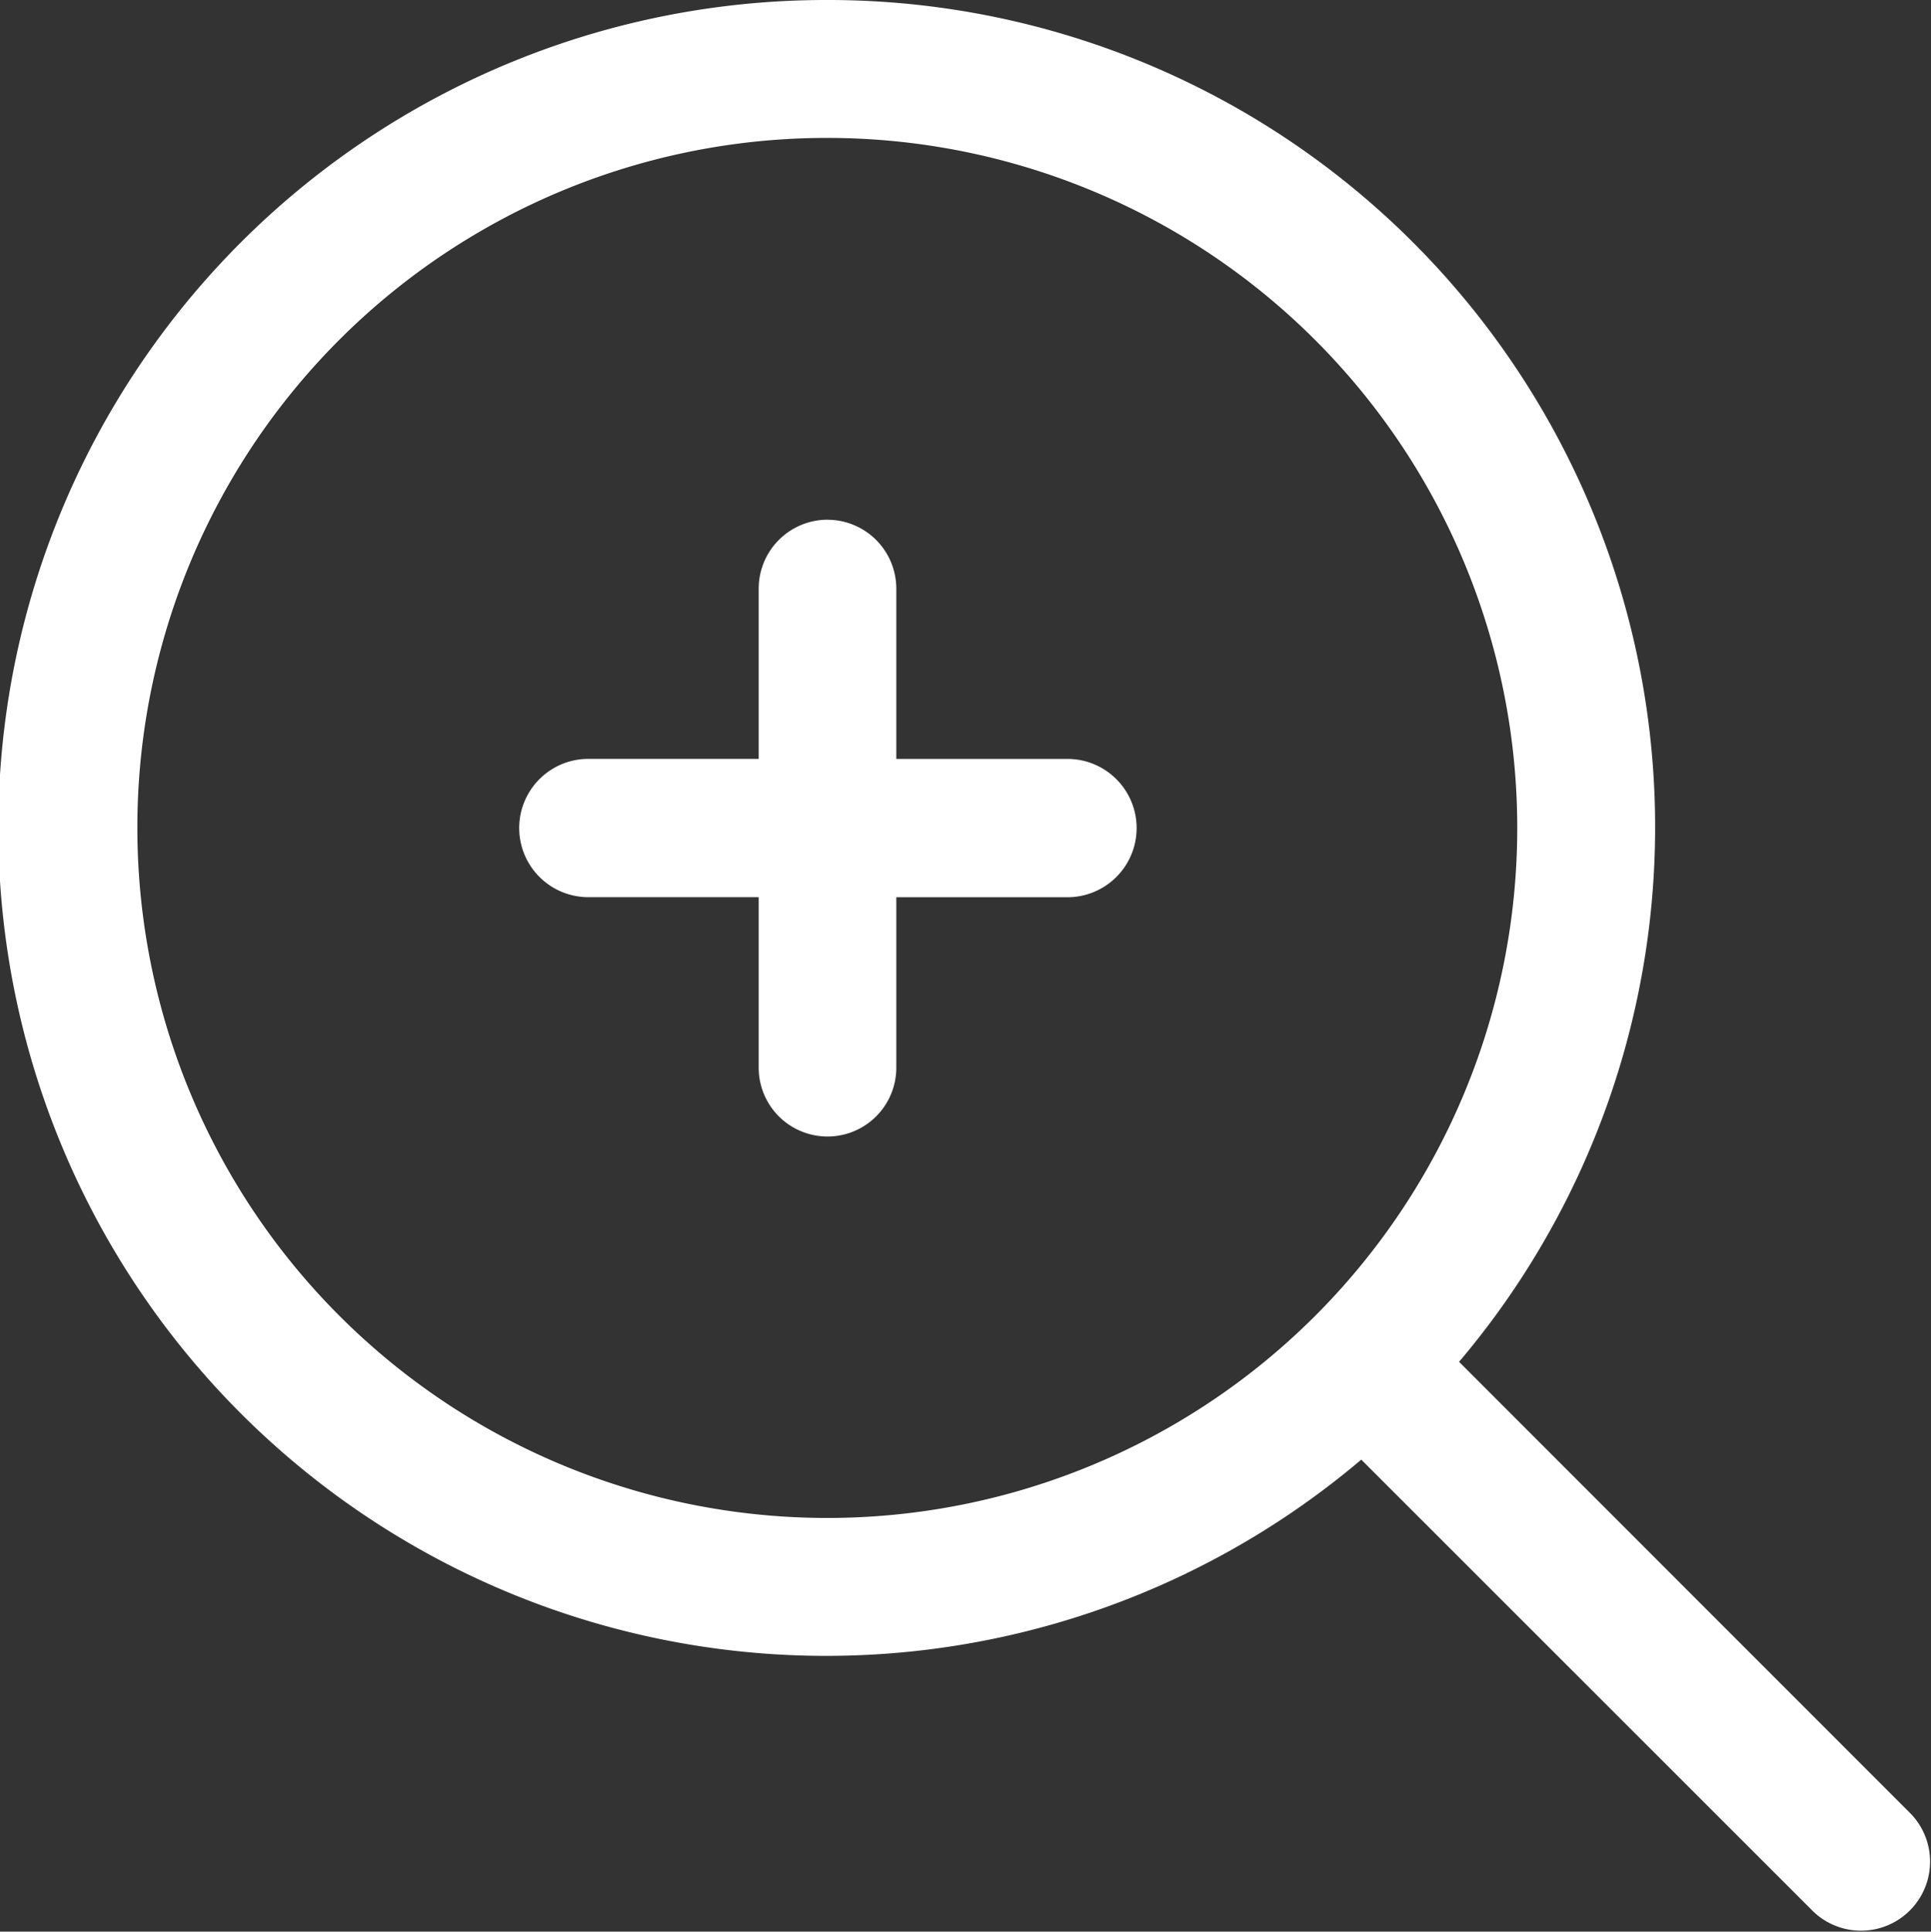
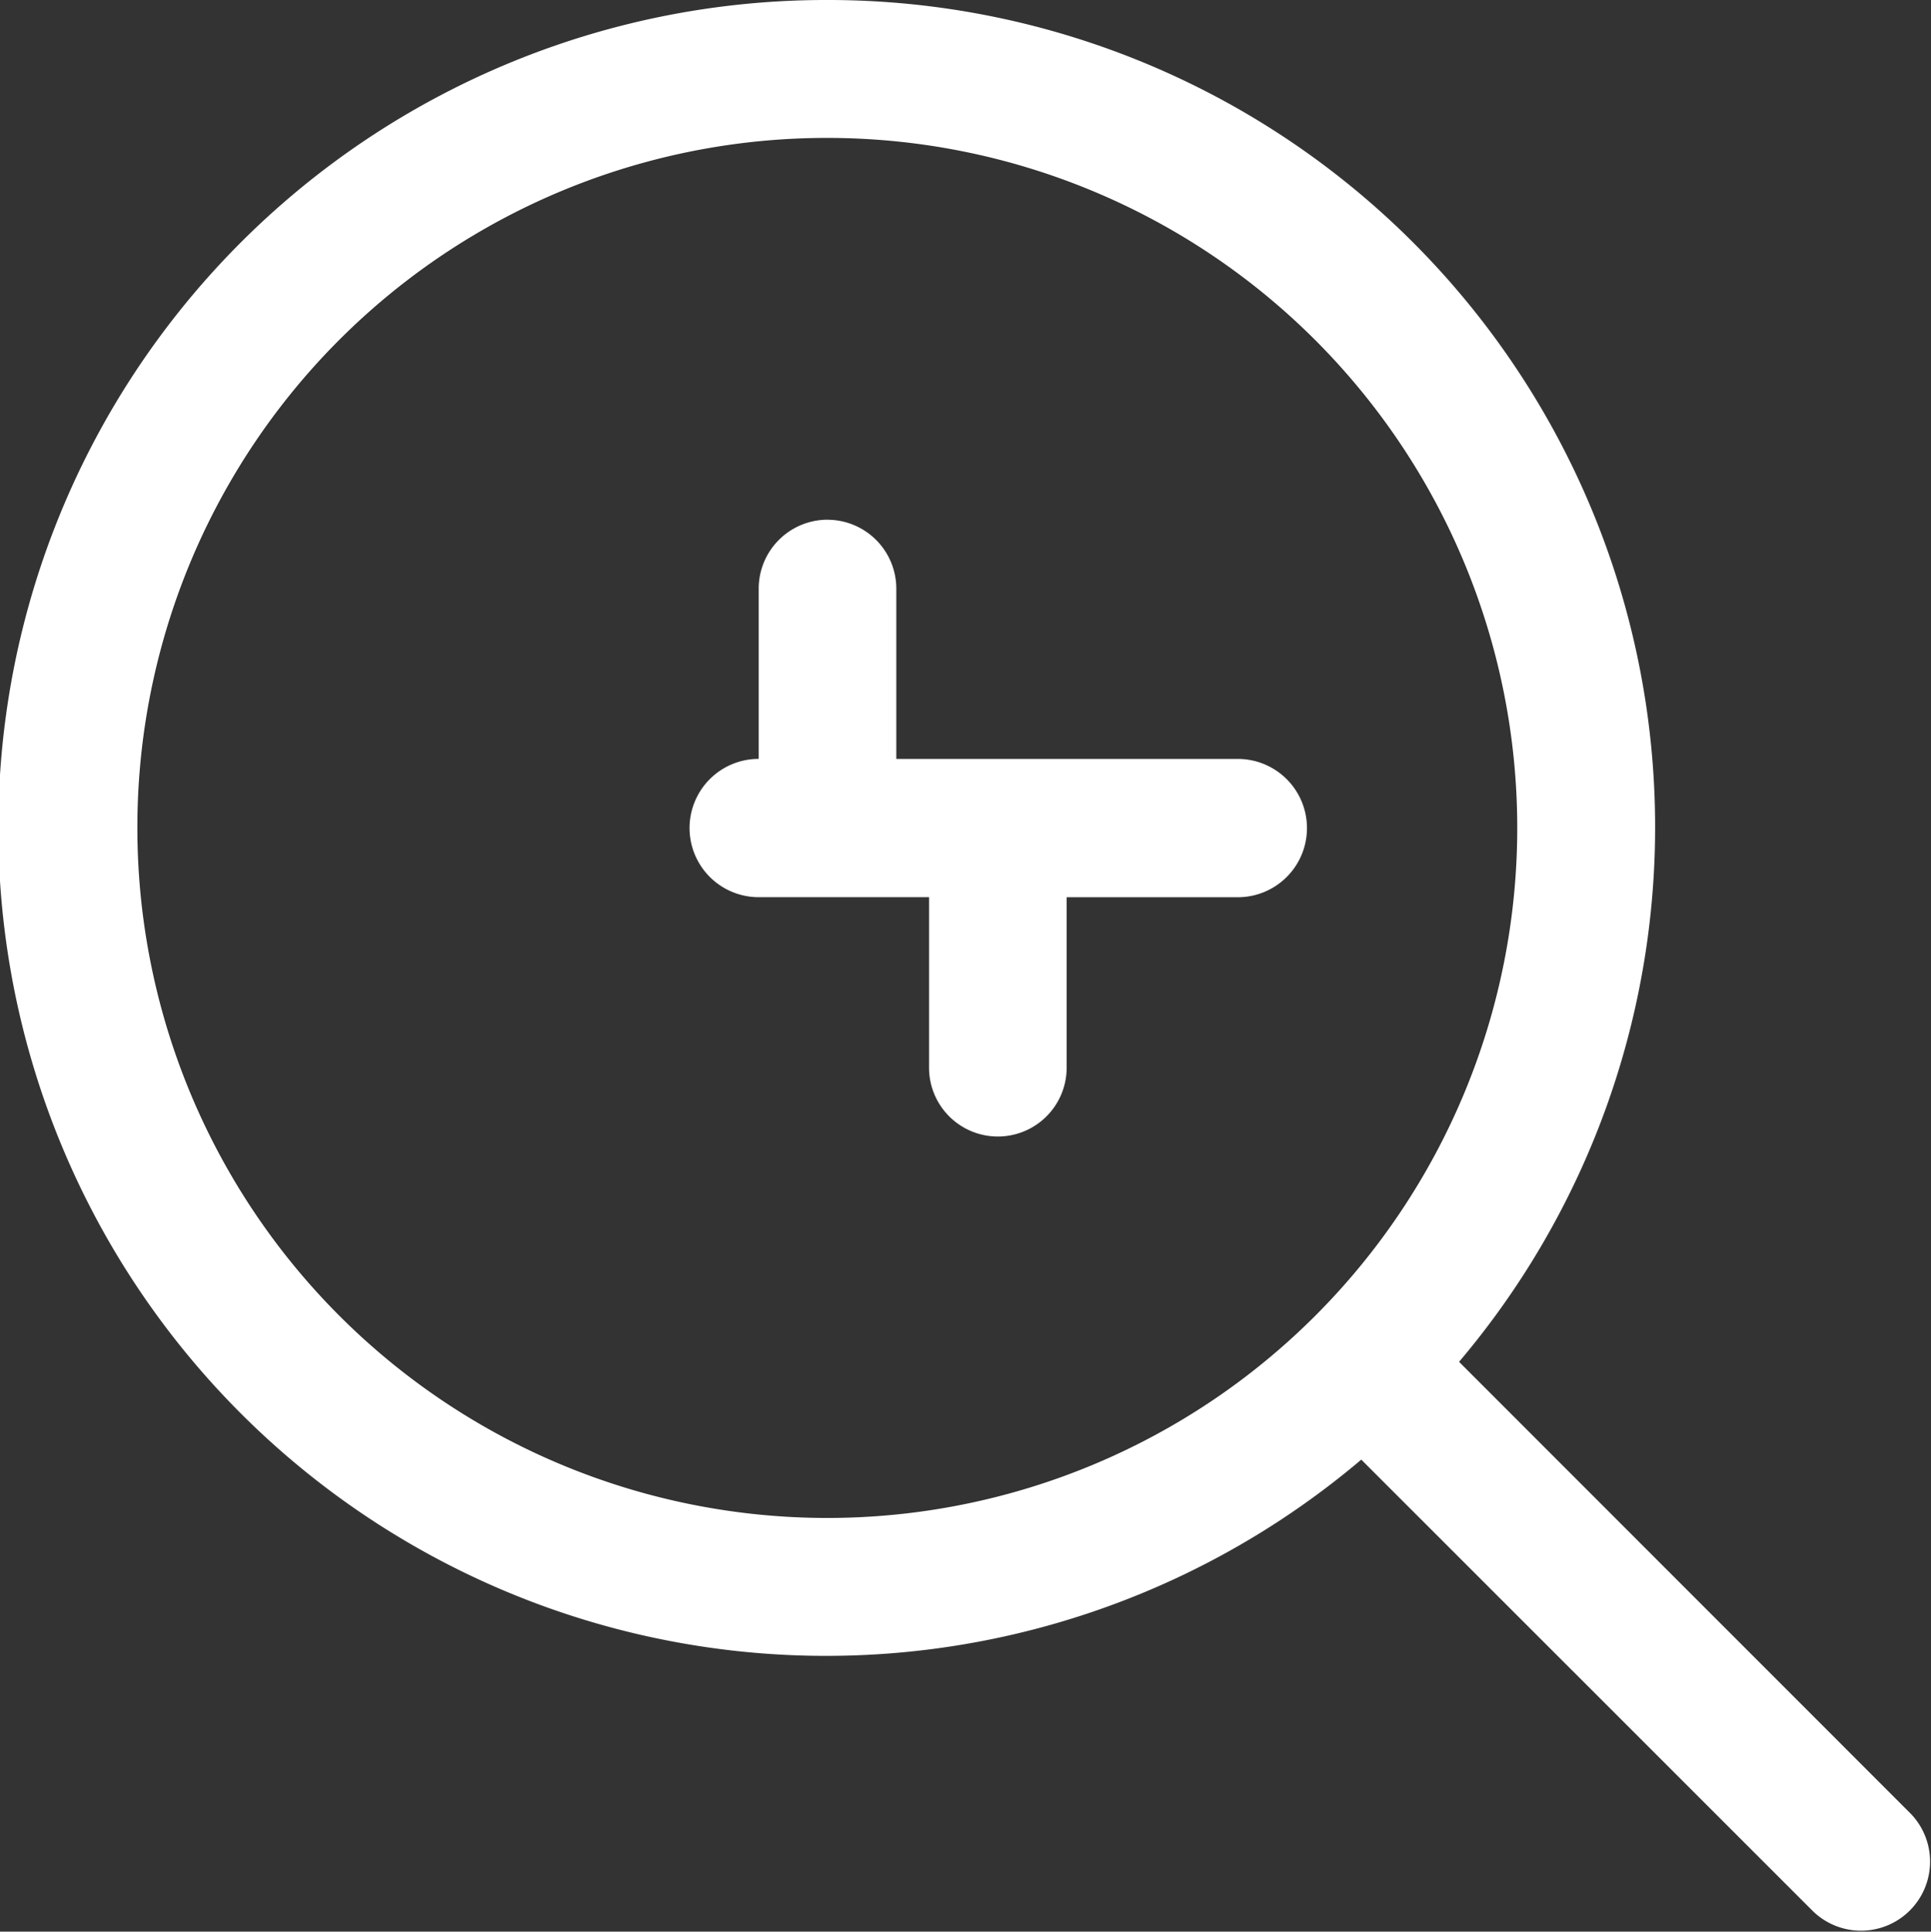
<svg xmlns="http://www.w3.org/2000/svg" width="39.992" height="40" viewBox="0 0 39.992 40">
  <rect x="0" y="0" width="39.992" height="40" fill="#333333" stroke="none" />
-   <path d="M17.666.527A17.145,17.145,0,1,0,28.721,30.753l9.357,9.354A1.43,1.43,0,0,0,40.1,38.085l-9.354-9.357A17.128,17.128,0,0,0,17.666.527Zm0,2.856A14.289,14.289,0,1,1,3.373,17.676,14.277,14.277,0,0,1,17.666,3.383Zm0,7.906a1.428,1.428,0,0,0-1.425,1.425v3.528H12.713a1.432,1.432,0,1,0,0,2.864h3.528v3.531a1.425,1.425,0,1,0,2.85,0V19.107h3.545a1.432,1.432,0,0,0,0-2.864H19.091V12.715A1.428,1.428,0,0,0,17.666,11.29Z" transform="translate(-0.528 -0.527)" fill="#fff" />
+   <path d="M17.666.527A17.145,17.145,0,1,0,28.721,30.753l9.357,9.354A1.43,1.43,0,0,0,40.1,38.085l-9.354-9.357A17.128,17.128,0,0,0,17.666.527Zm0,2.856A14.289,14.289,0,1,1,3.373,17.676,14.277,14.277,0,0,1,17.666,3.383Zm0,7.906a1.428,1.428,0,0,0-1.425,1.425v3.528a1.432,1.432,0,1,0,0,2.864h3.528v3.531a1.425,1.425,0,1,0,2.85,0V19.107h3.545a1.432,1.432,0,0,0,0-2.864H19.091V12.715A1.428,1.428,0,0,0,17.666,11.29Z" transform="translate(-0.528 -0.527)" fill="#fff" />
</svg>